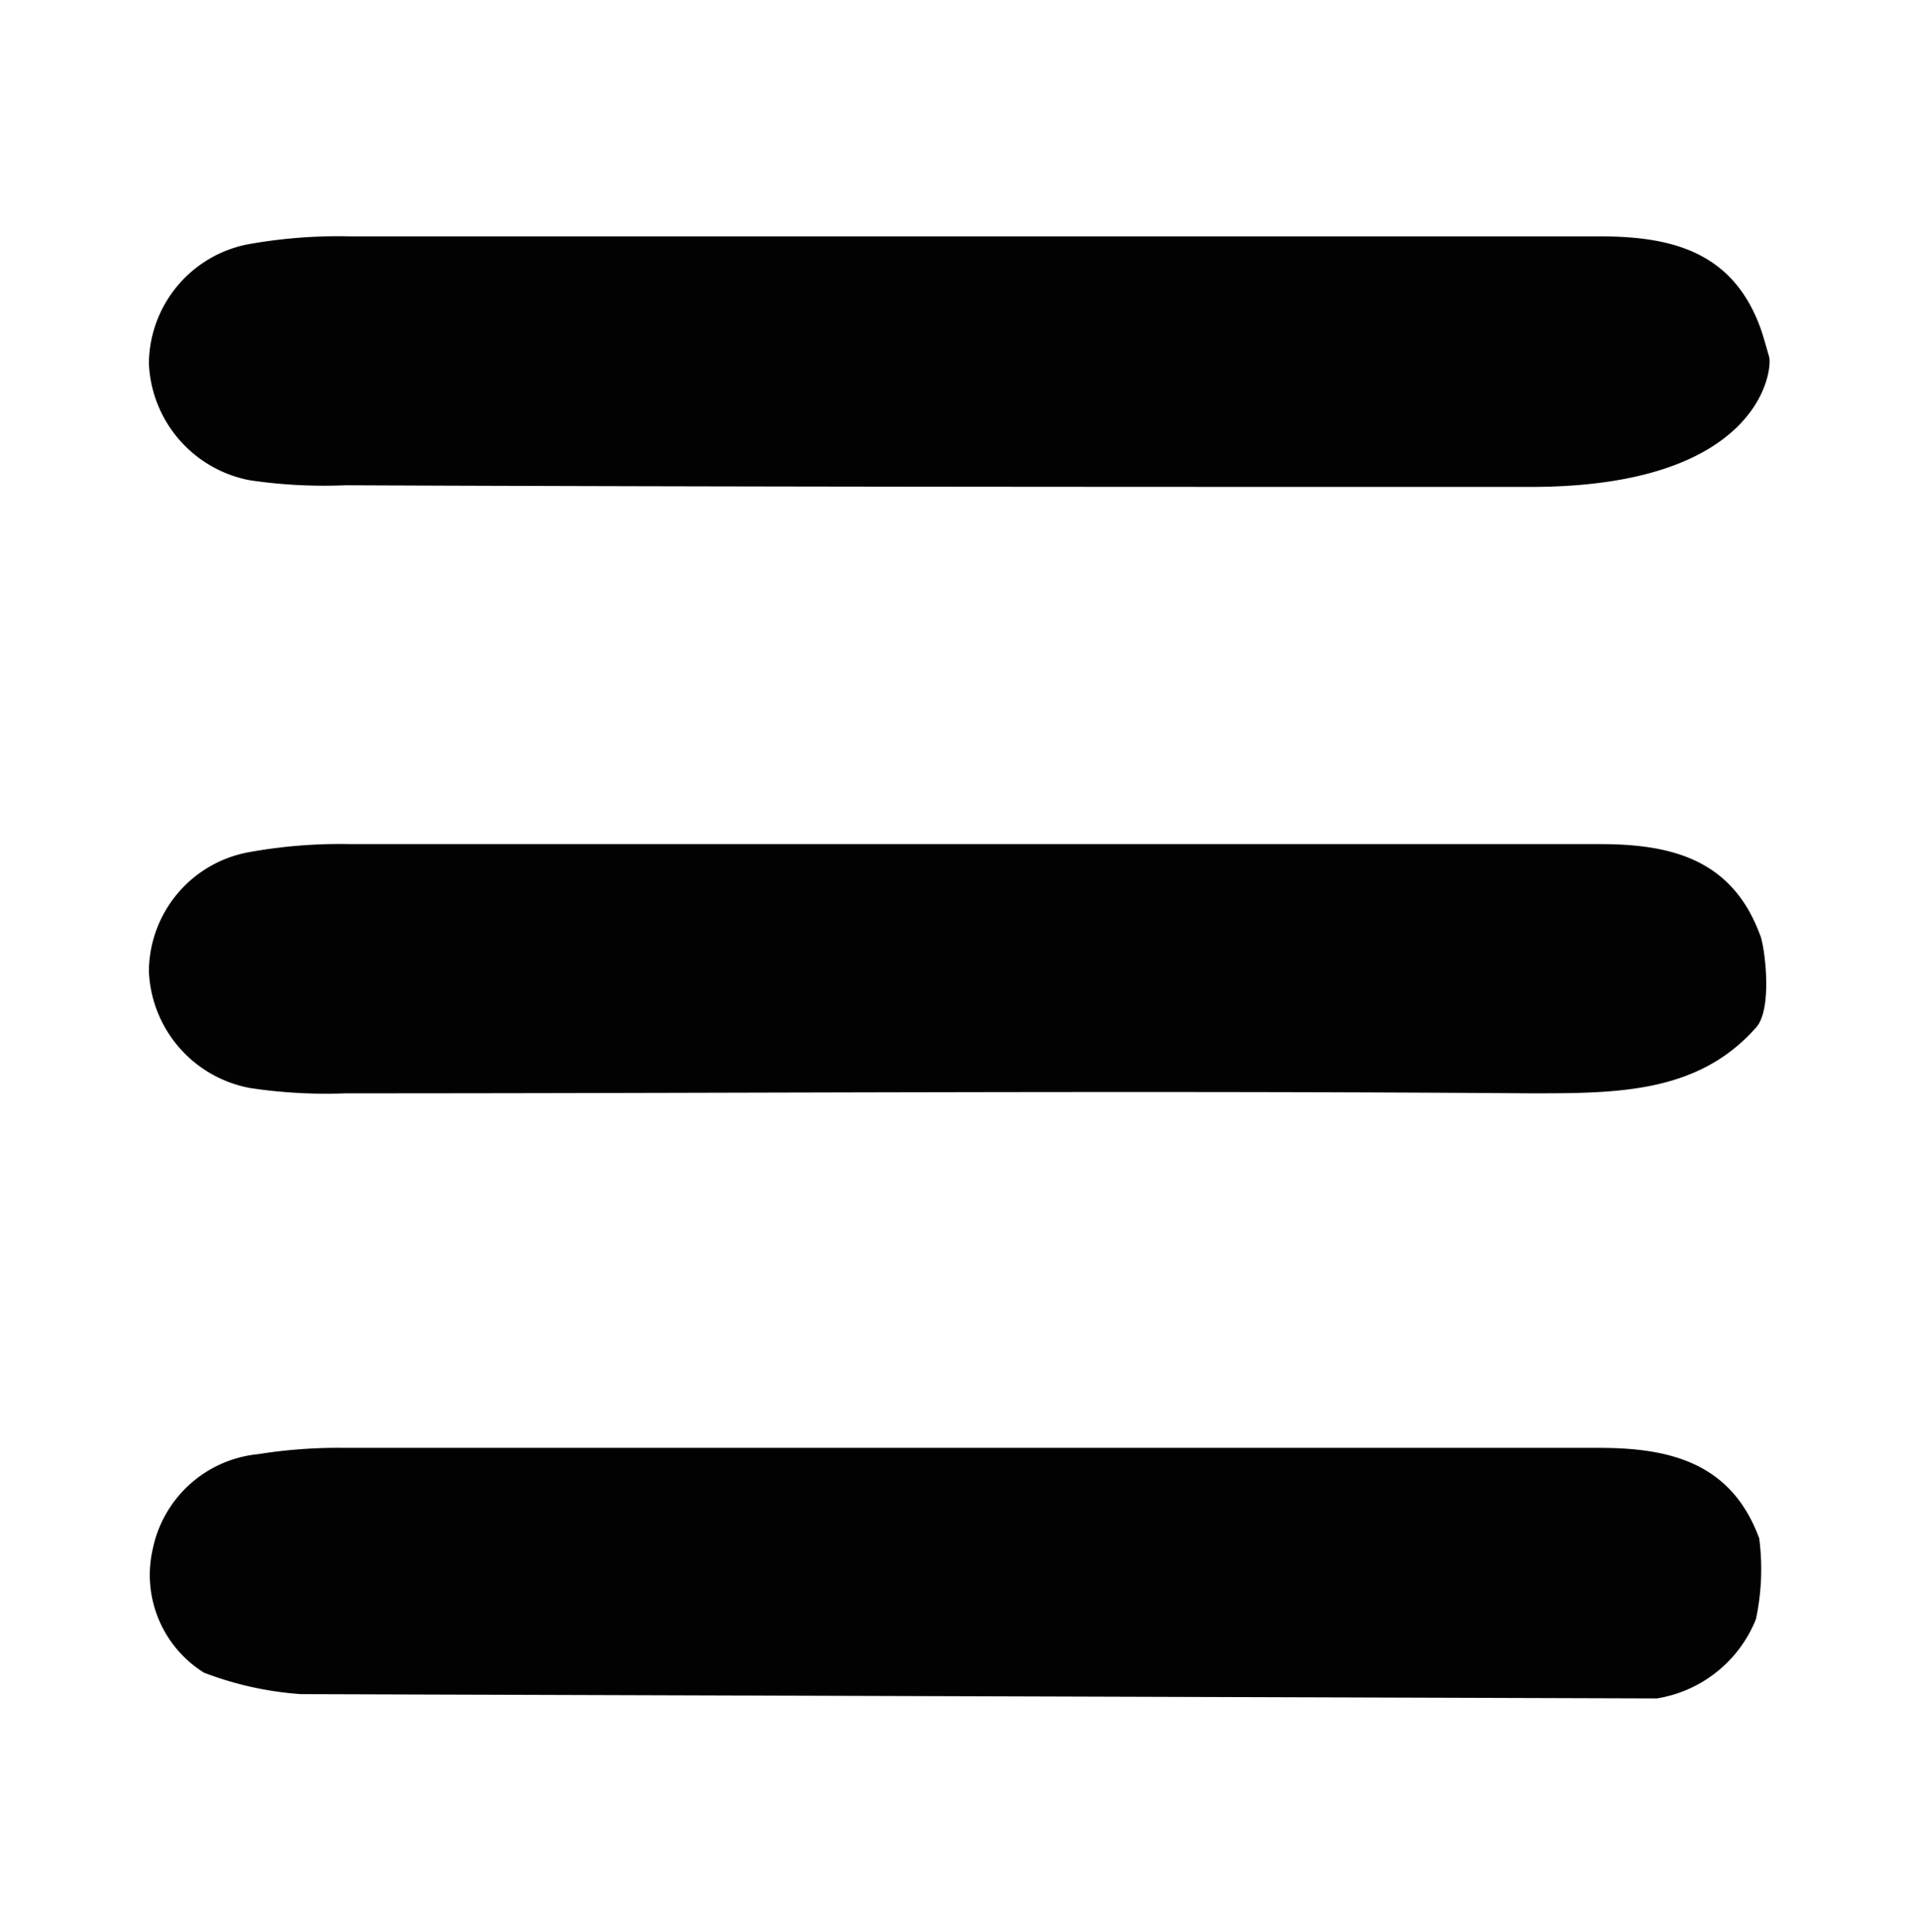
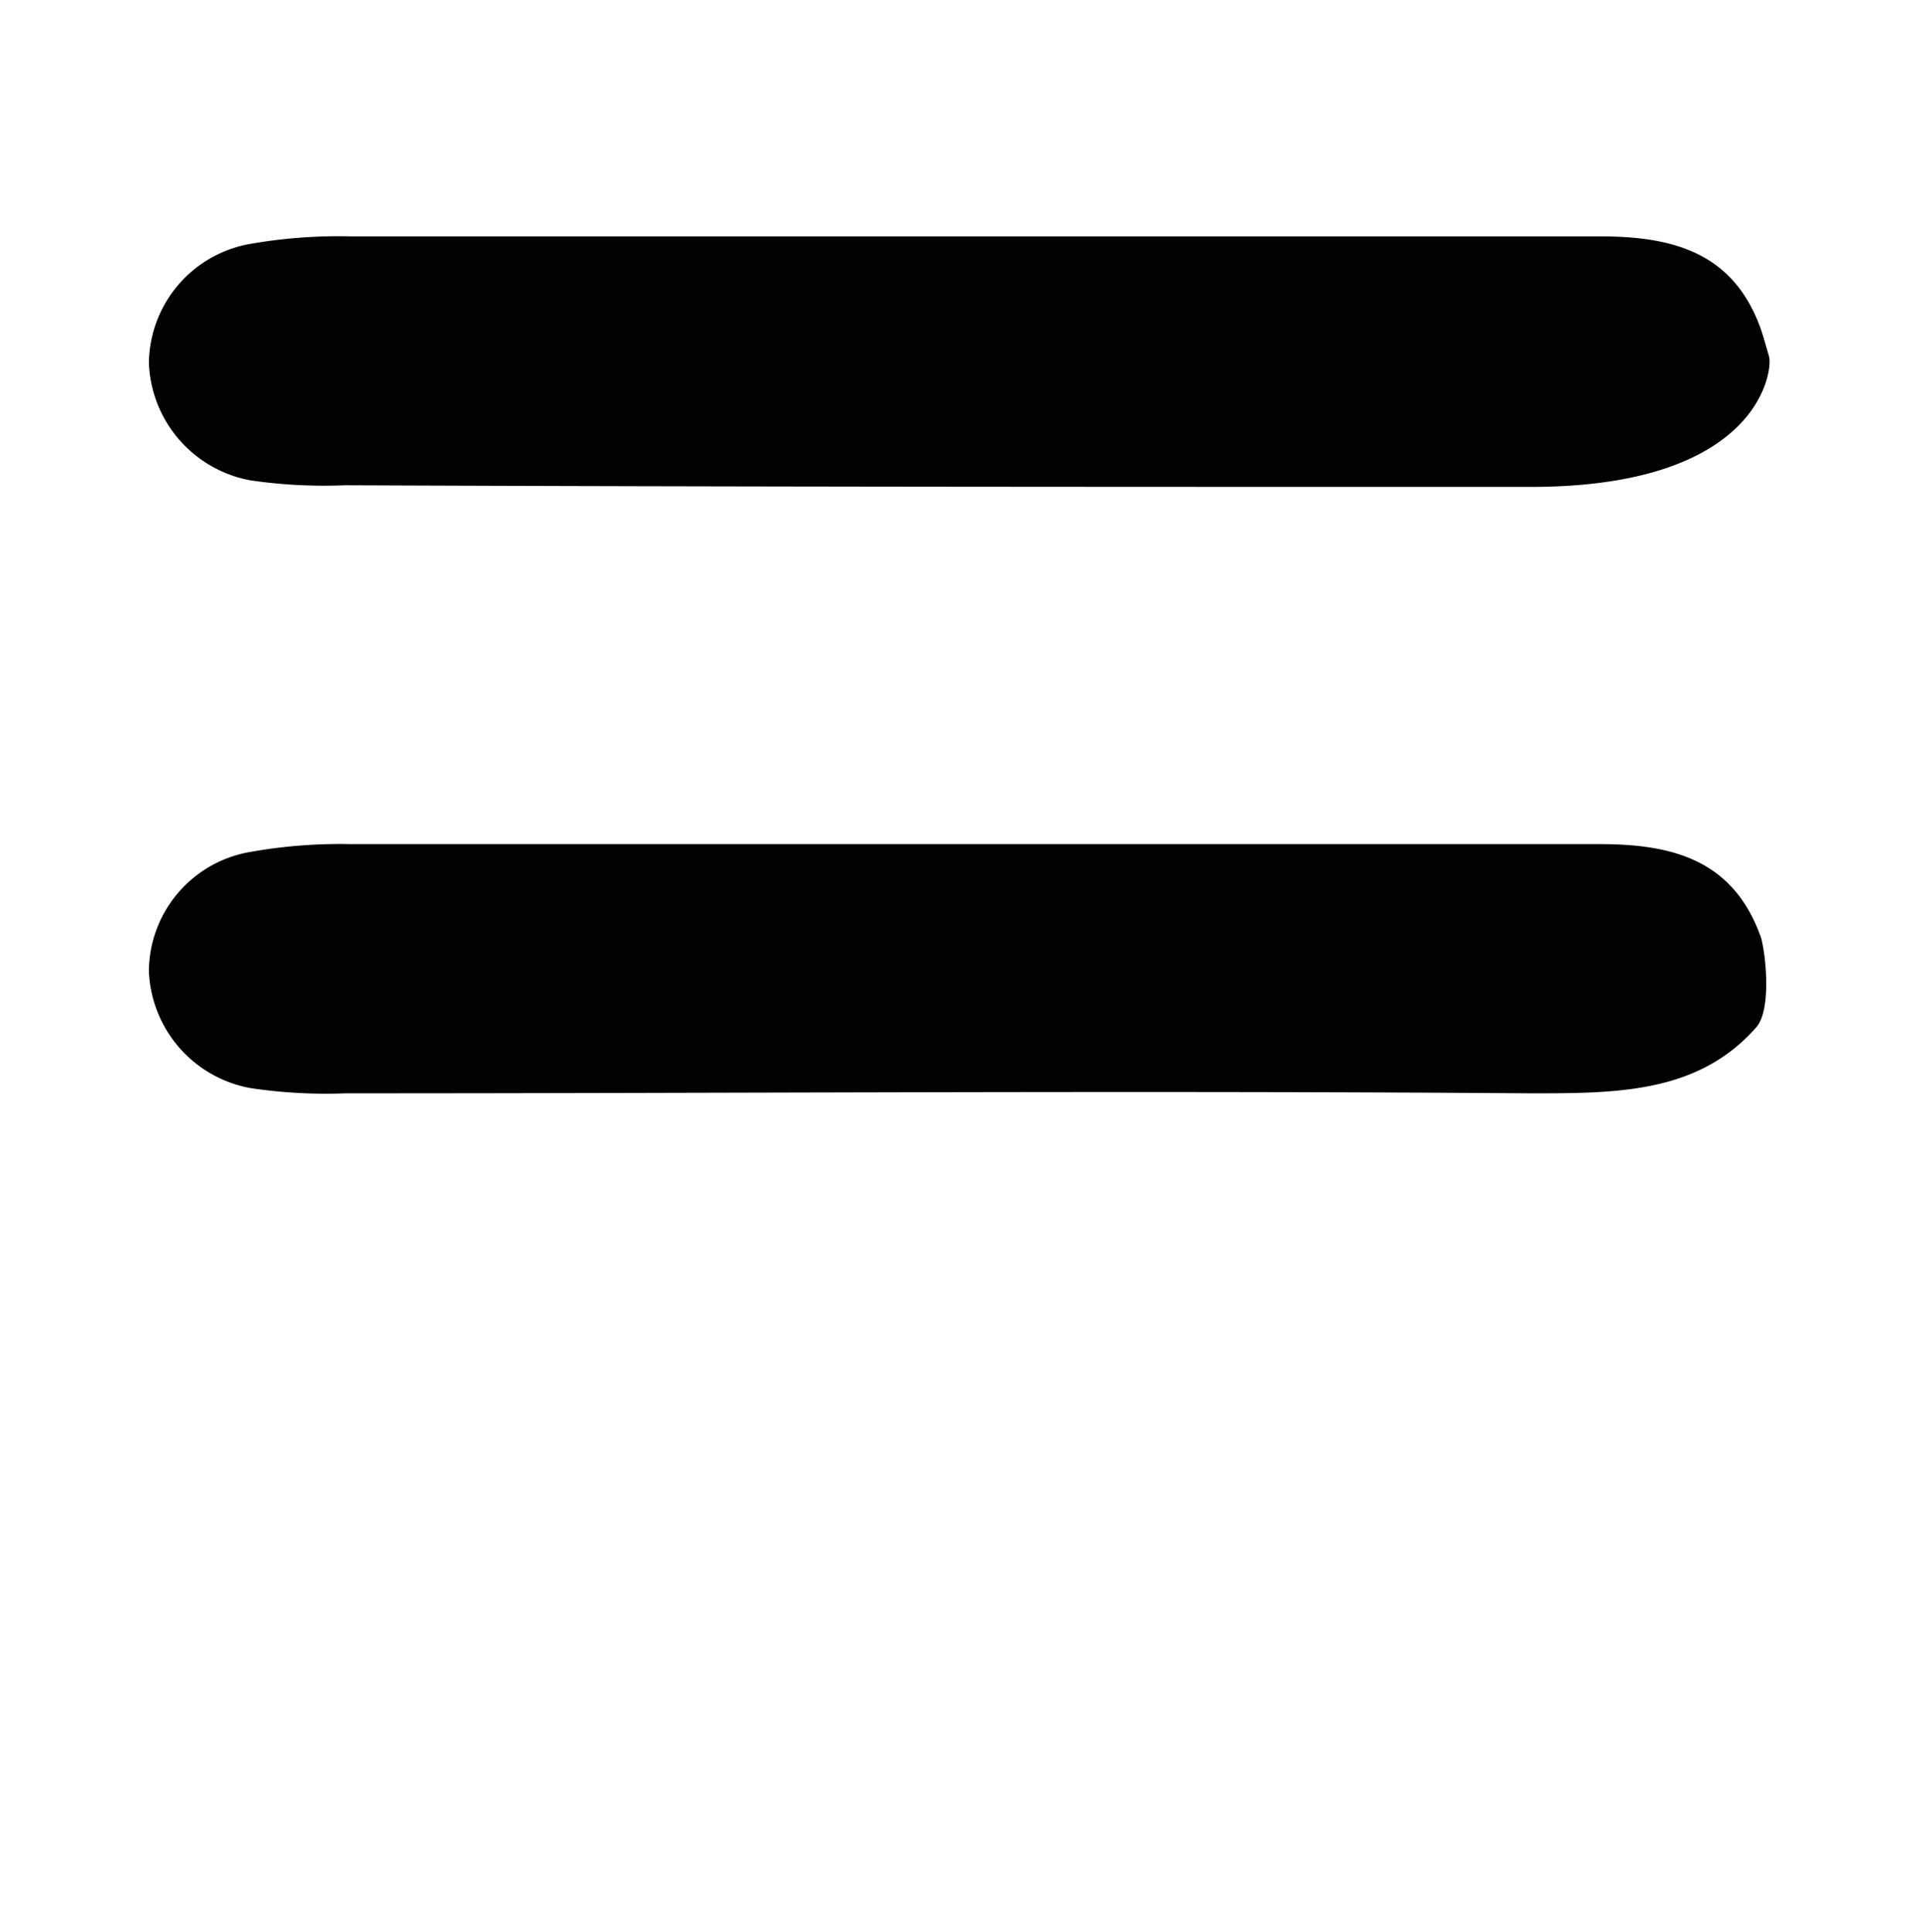
<svg xmlns="http://www.w3.org/2000/svg" preserveAspectRatio="xMinYMin" viewBox="0 0 58.13 58.53">
  <title>menu</title>
  <g id="menu-svg">
    <g id="menu-svg-2" data-name="menu">
-       <path id="detail" d="M6.18,50.67a3.49,3.49,0,0,1-1.55-3.76,3.62,3.62,0,0,1,3.19-2.86,15.37,15.37,0,0,1,2.63-.19l38,0c2.15,0,4,.46,4.84,2.74a7.26,7.26,0,0,1-.1,2.45,3.9,3.9,0,0,1-3,2.4L9.11,51.32A10.19,10.19,0,0,1,6.18,50.67Z" fill="#020202" />
      <path id="detail-2" data-name="detail" d="M46.36,14.75c-12,0-23.93,0-35.9-.05a15.37,15.37,0,0,1-2.88-.15A3.76,3.76,0,0,1,4.51,11a3.71,3.71,0,0,1,3-3.6,15.51,15.51,0,0,1,3.12-.24l37.83,0c2.15,0,4,.45,4.85,2.73.06.15.17.53.28.92S53.33,14.75,46.36,14.75Z" fill="#020202" />
      <path id="detail-3" data-name="detail" d="M53.2,31.12c-1.76,2-4.21,2-6.84,2-12-.09-23.93,0-35.9,0a15.37,15.37,0,0,1-2.88-.16,3.75,3.75,0,0,1-3.07-3.55,3.69,3.69,0,0,1,3-3.59,15.52,15.52,0,0,1,3.12-.25l37.83,0c2.15,0,4,.45,4.85,2.74C53.44,28.55,53.72,30.53,53.2,31.12Z" fill="#020202" />
    </g>
  </g>
</svg>